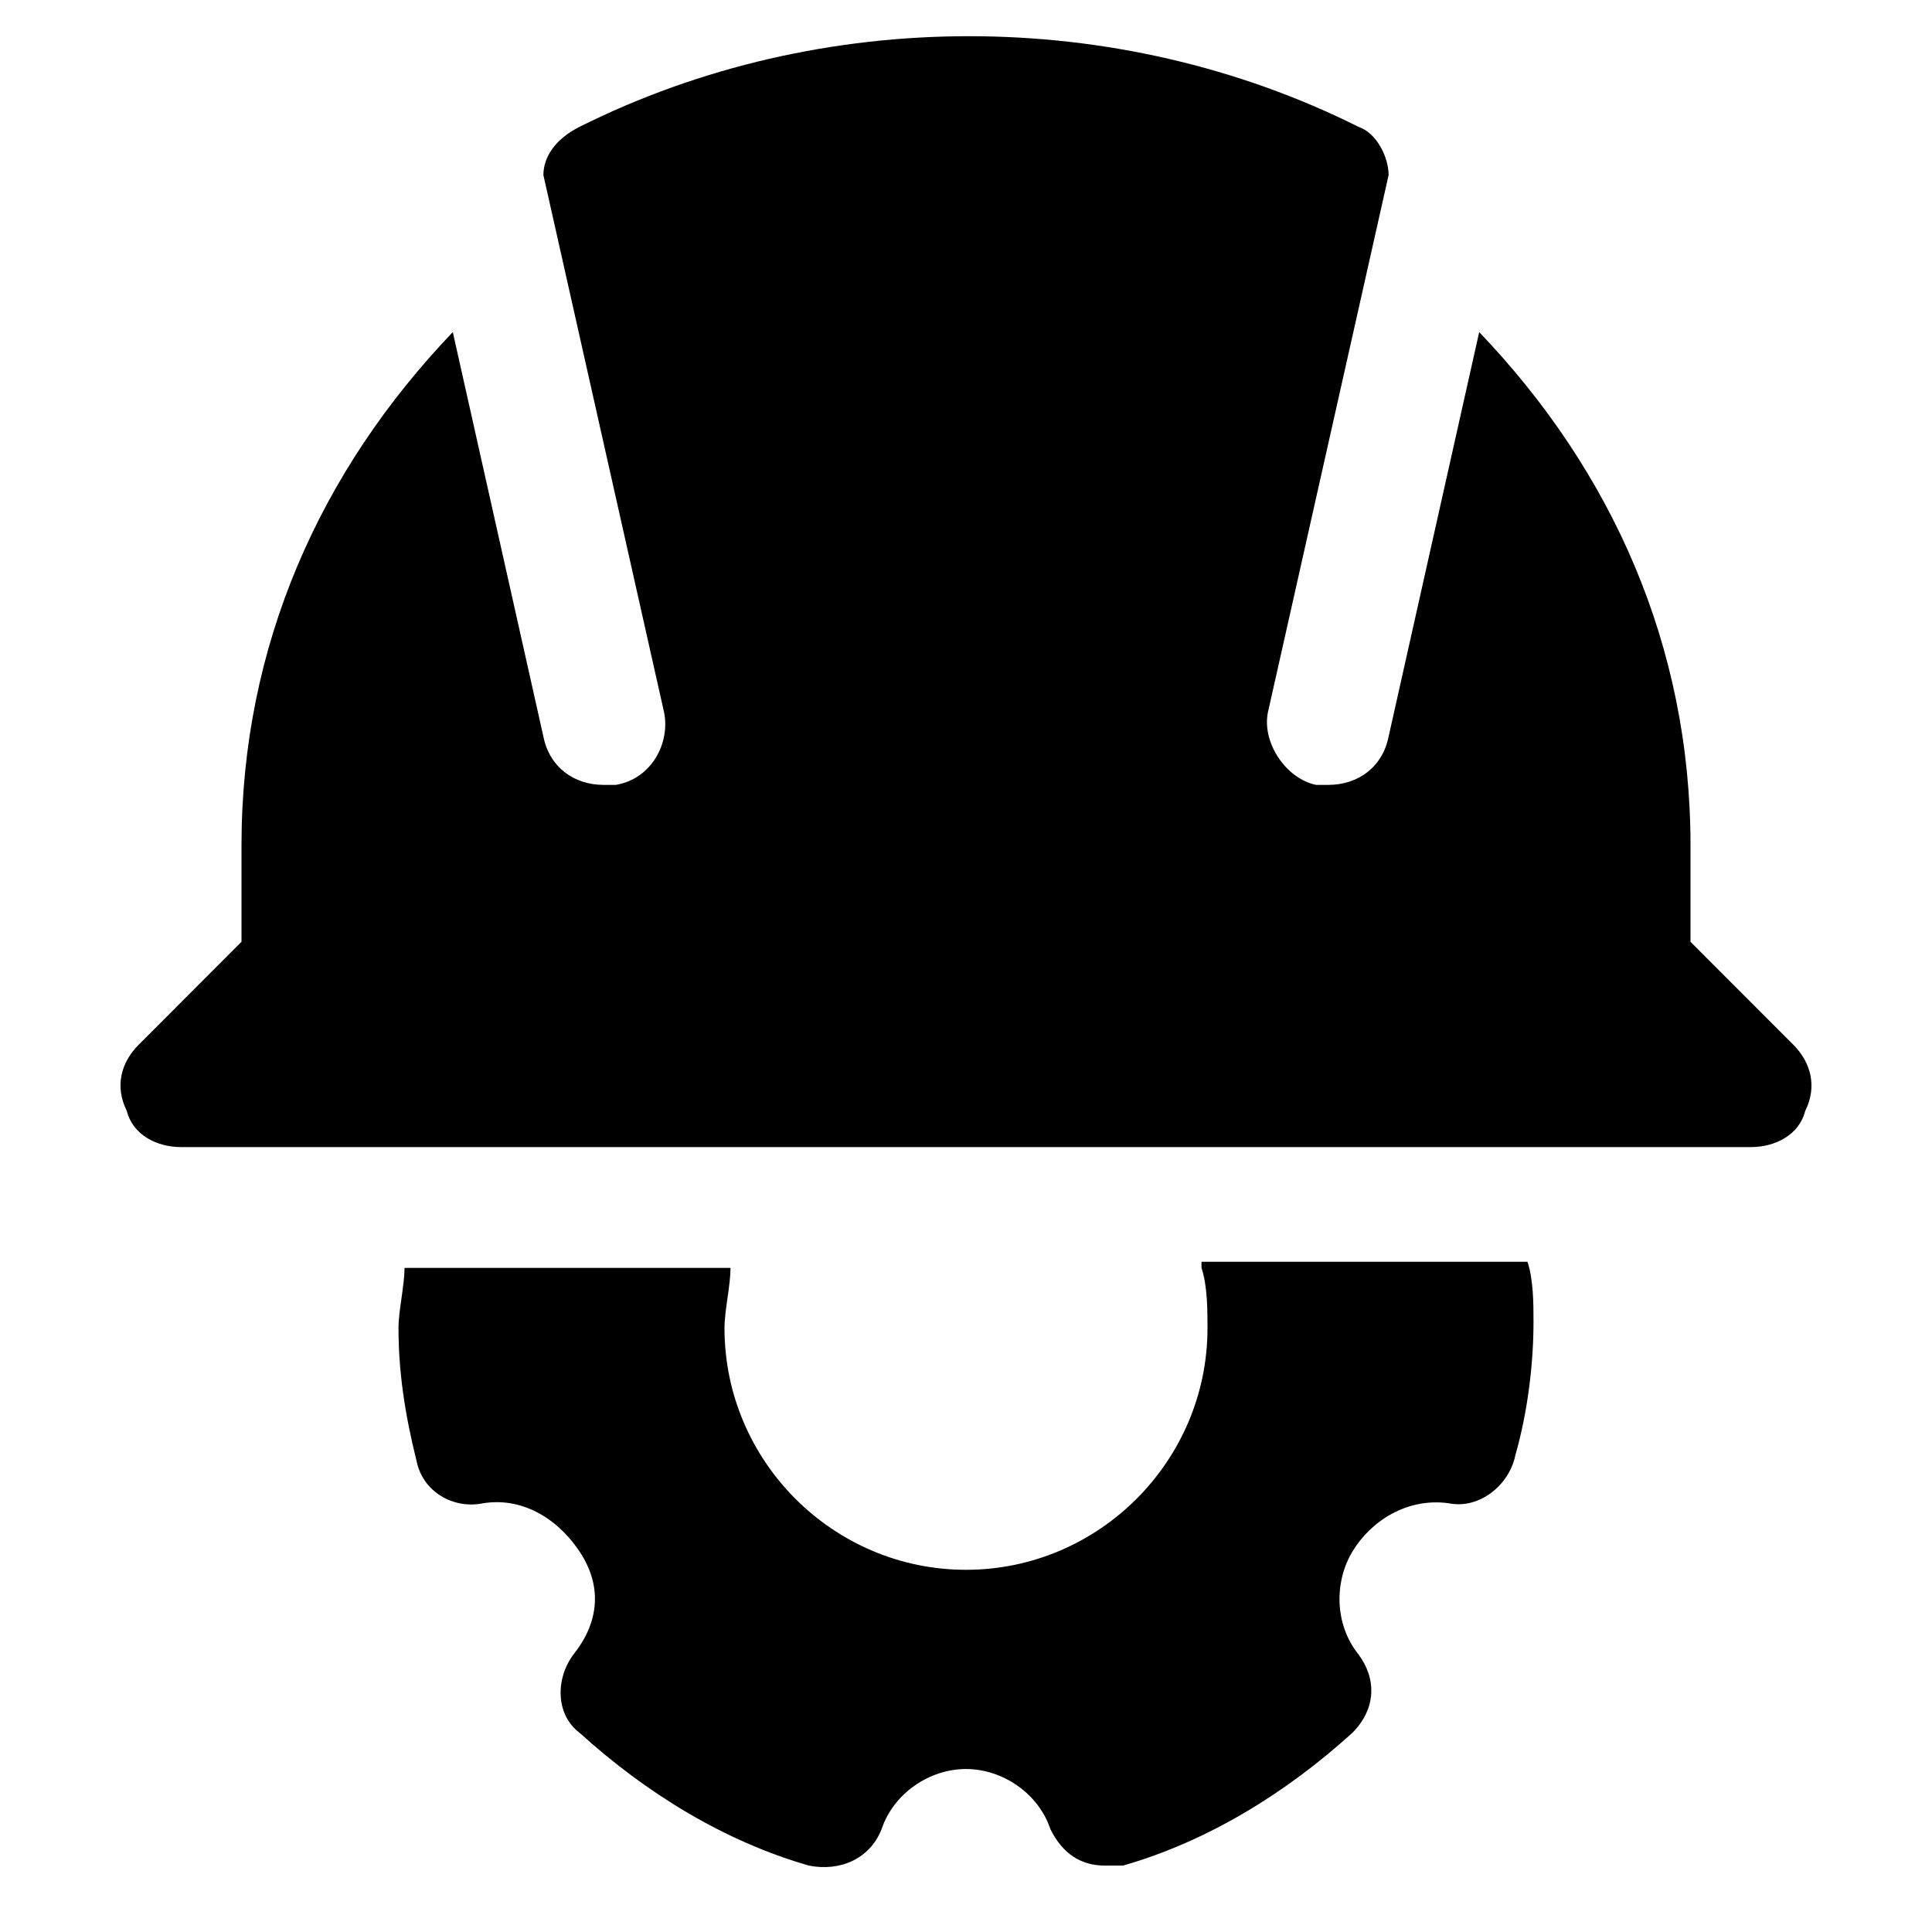
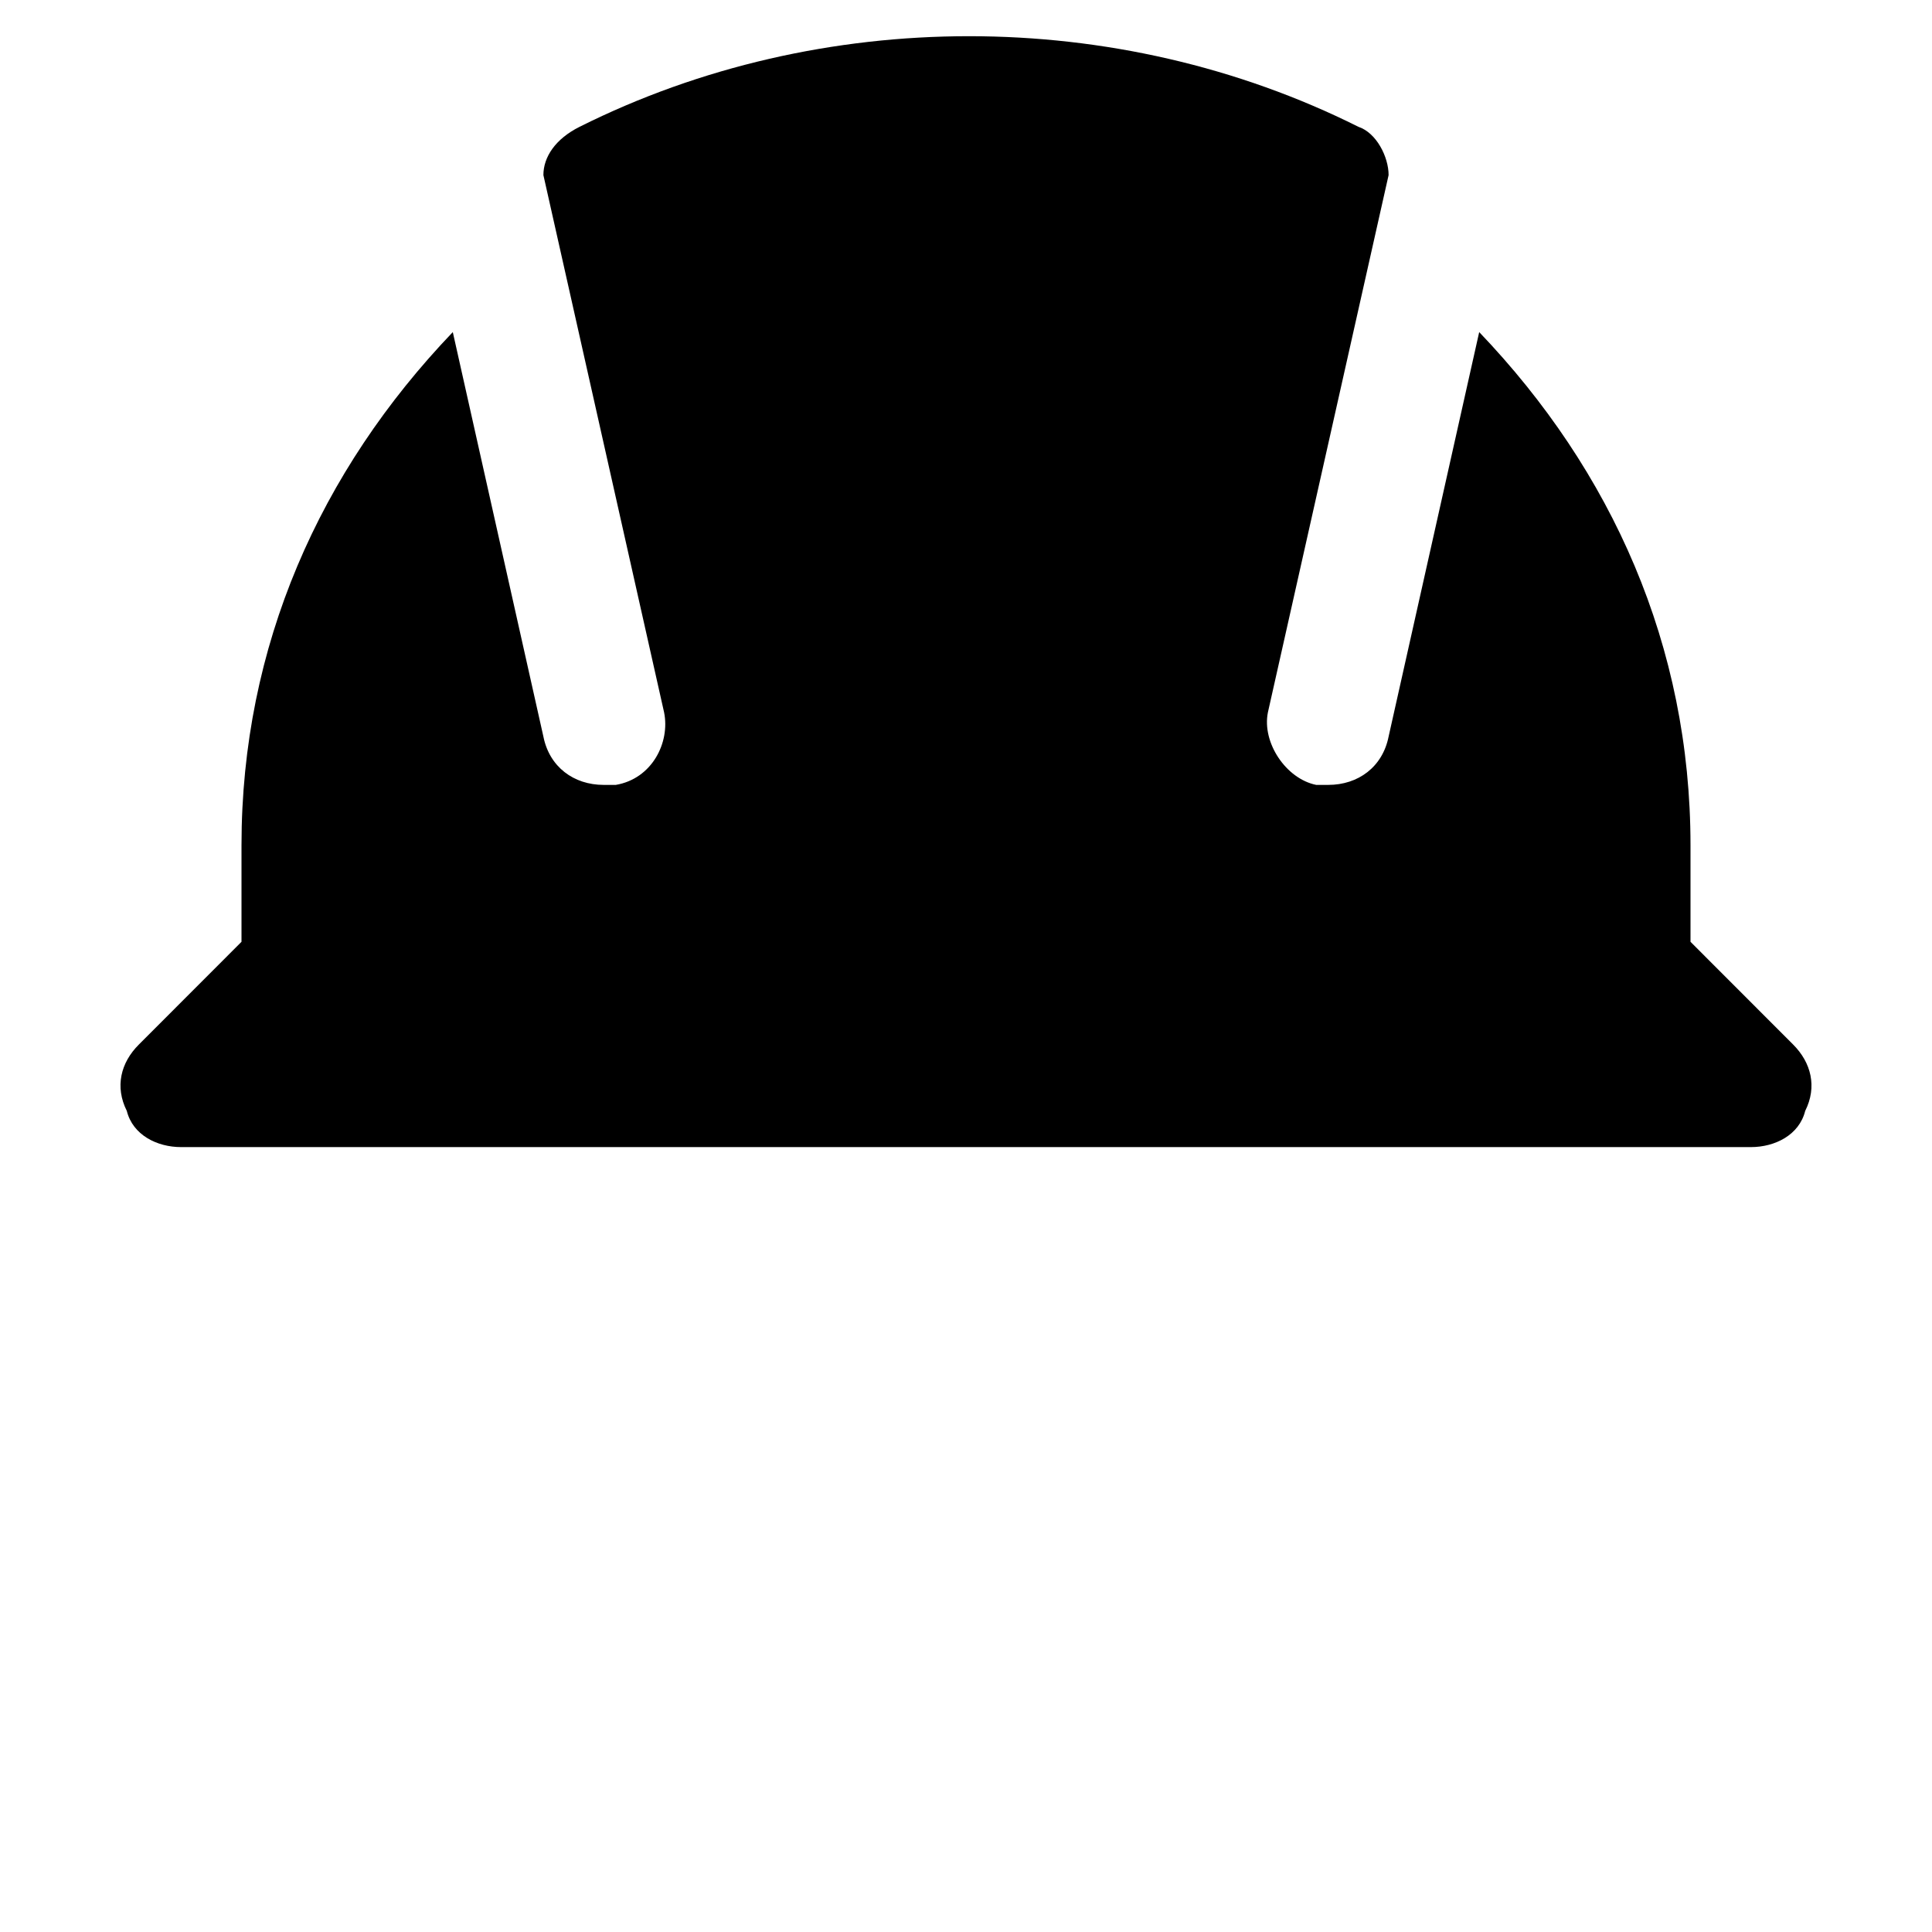
<svg xmlns="http://www.w3.org/2000/svg" width="19" height="19" viewBox="0 0 19 19" fill="none">
  <path d="M17.634 10.272L16.625 9.262V8.312C16.625 6.353 15.853 4.631 14.547 3.266L13.656 7.244C13.597 7.541 13.359 7.719 13.062 7.719C13.003 7.719 13.003 7.719 12.944 7.719C12.647 7.659 12.409 7.303 12.469 7.006L13.656 1.722C13.656 1.544 13.537 1.306 13.359 1.247C10.984 0.059 8.075 0.059 5.7 1.247C5.462 1.366 5.344 1.544 5.344 1.722L6.531 7.006C6.591 7.303 6.412 7.659 6.056 7.719C5.997 7.719 5.997 7.719 5.937 7.719C5.641 7.719 5.403 7.541 5.344 7.244L4.453 3.266C3.147 4.631 2.375 6.353 2.375 8.312V9.262L1.366 10.272C1.187 10.45 1.128 10.688 1.247 10.925C1.306 11.162 1.544 11.281 1.781 11.281H17.219C17.456 11.281 17.694 11.162 17.753 10.925C17.872 10.688 17.812 10.45 17.634 10.272Z" fill="black" />
-   <path d="M11.816 12.469C11.875 12.647 11.875 12.884 11.875 13.062C11.875 14.369 10.806 15.438 9.5 15.438C8.194 15.438 7.125 14.369 7.125 13.062C7.125 12.884 7.184 12.647 7.184 12.469H3.978C3.978 12.647 3.919 12.884 3.919 13.062C3.919 13.478 3.978 13.894 4.097 14.369C4.156 14.666 4.453 14.844 4.75 14.784C5.106 14.725 5.462 14.903 5.7 15.259C5.937 15.616 5.878 15.972 5.641 16.269C5.462 16.506 5.462 16.863 5.7 17.041C6.353 17.634 7.125 18.109 7.956 18.347C8.253 18.406 8.55 18.288 8.669 17.991C8.787 17.634 9.144 17.397 9.5 17.397C9.856 17.397 10.213 17.634 10.331 17.991C10.45 18.228 10.628 18.347 10.866 18.347C10.925 18.347 10.984 18.347 11.044 18.347C11.875 18.109 12.647 17.634 13.3 17.041C13.537 16.803 13.537 16.506 13.359 16.269C13.122 15.972 13.122 15.556 13.3 15.259C13.478 14.963 13.834 14.725 14.25 14.784C14.547 14.844 14.844 14.606 14.903 14.309C15.022 13.894 15.081 13.419 15.081 13.003C15.081 12.825 15.081 12.588 15.022 12.409H11.816V12.469Z" fill="black" />
</svg>